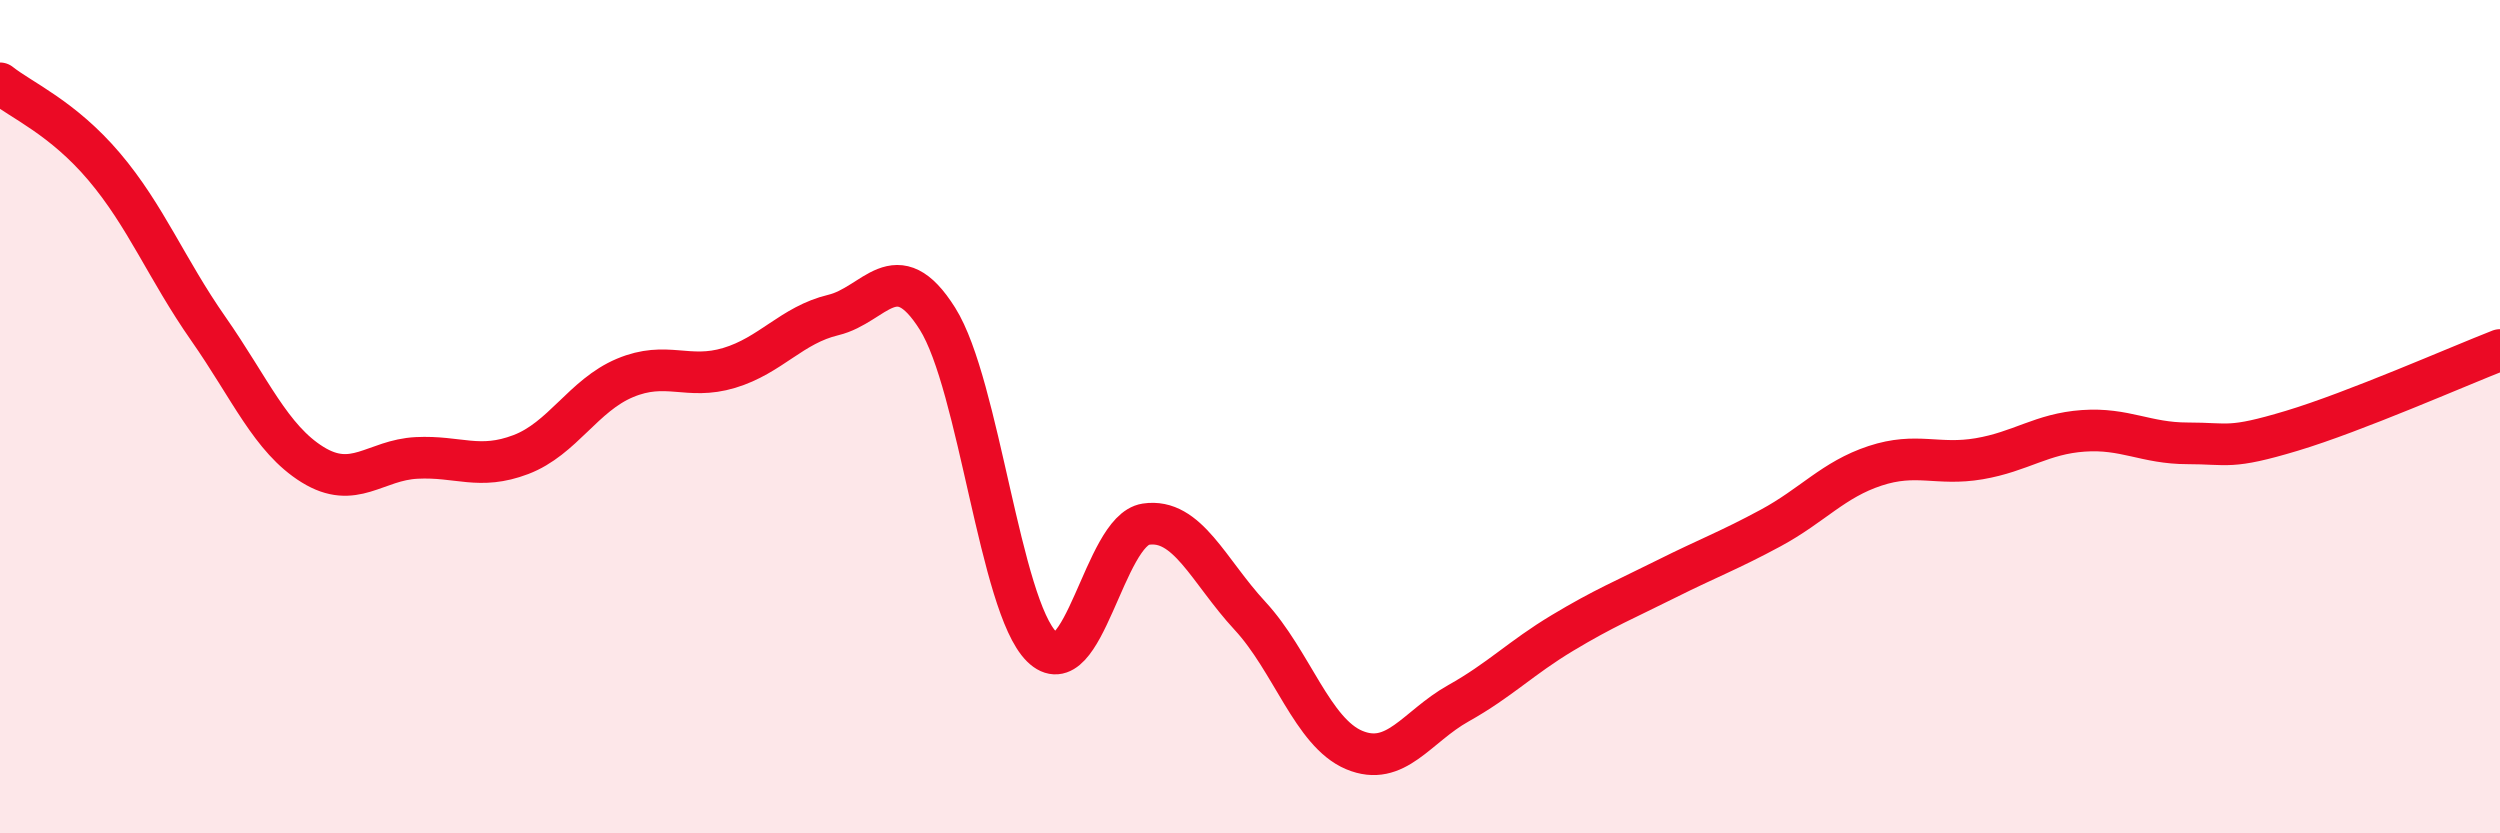
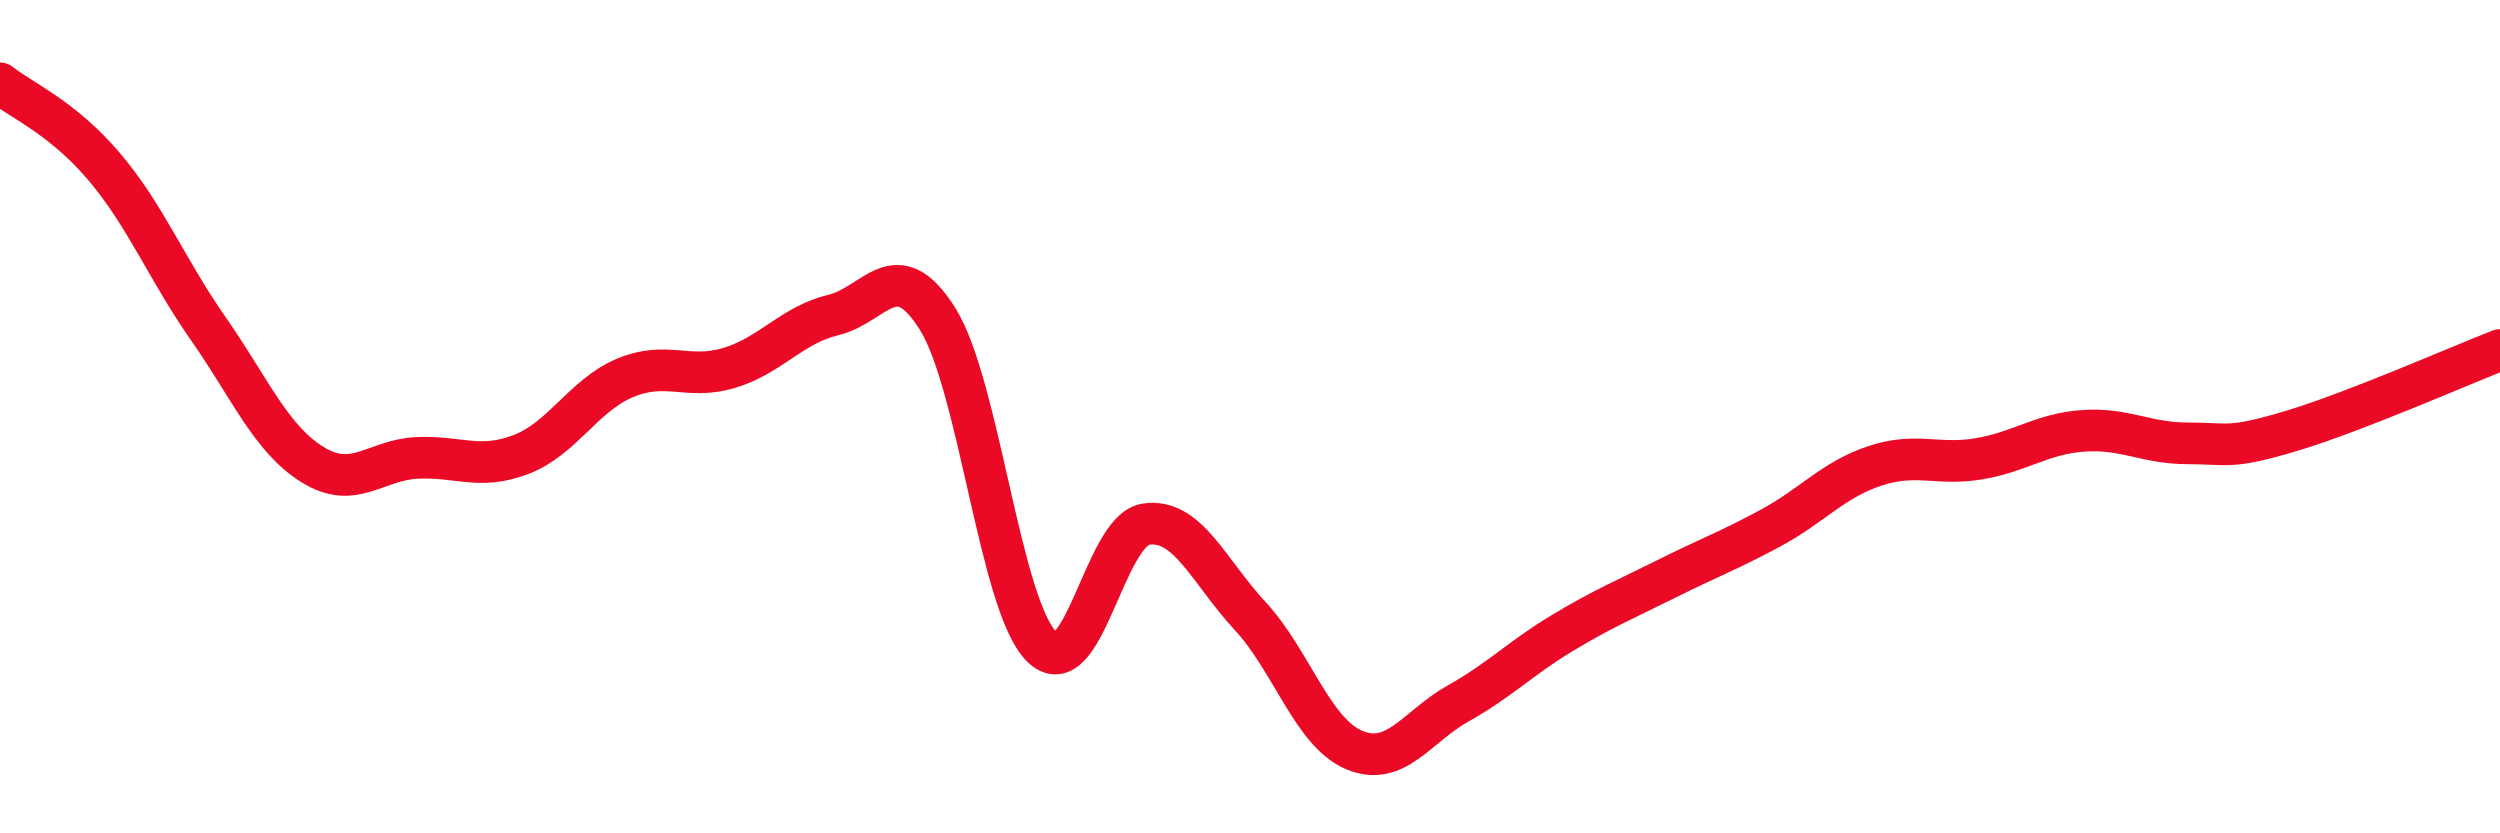
<svg xmlns="http://www.w3.org/2000/svg" width="60" height="20" viewBox="0 0 60 20">
-   <path d="M 0,2 C 0.5,2.4 1.5,2.82 2.5,4 C 3.5,5.18 4,6.46 5,7.89 C 6,9.32 6.5,10.53 7.5,11.15 C 8.5,11.77 9,11.04 10,10.99 C 11,10.94 11.5,11.29 12.5,10.91 C 13.5,10.53 14,9.49 15,9.07 C 16,8.65 16.5,9.13 17.5,8.83 C 18.5,8.53 19,7.8 20,7.56 C 21,7.32 21.5,6.06 22.5,7.65 C 23.5,9.24 24,14.53 25,15.52 C 26,16.51 26.5,12.73 27.5,12.58 C 28.5,12.43 29,13.7 30,14.78 C 31,15.86 31.5,17.58 32.5,18 C 33.5,18.42 34,17.44 35,16.88 C 36,16.32 36.5,15.79 37.5,15.19 C 38.5,14.59 39,14.39 40,13.89 C 41,13.39 41.5,13.21 42.5,12.67 C 43.5,12.13 44,11.51 45,11.18 C 46,10.85 46.5,11.18 47.5,11.01 C 48.5,10.84 49,10.41 50,10.34 C 51,10.27 51.5,10.64 52.5,10.64 C 53.5,10.64 53.5,10.79 55,10.34 C 56.5,9.89 59,8.79 60,8.4L60 20L0 20Z" fill="#EB0A25" opacity="0.1" stroke-linecap="round" stroke-linejoin="round" />
  <path d="M 0,2 C 0.5,2.4 1.5,2.82 2.5,4 C 3.5,5.18 4,6.46 5,7.89 C 6,9.32 6.5,10.53 7.5,11.15 C 8.5,11.77 9,11.04 10,10.99 C 11,10.94 11.5,11.29 12.5,10.91 C 13.5,10.53 14,9.49 15,9.07 C 16,8.65 16.5,9.13 17.5,8.83 C 18.5,8.53 19,7.8 20,7.56 C 21,7.32 21.5,6.06 22.5,7.65 C 23.5,9.24 24,14.53 25,15.52 C 26,16.51 26.5,12.73 27.5,12.58 C 28.5,12.43 29,13.7 30,14.78 C 31,15.86 31.5,17.58 32.5,18 C 33.5,18.42 34,17.44 35,16.88 C 36,16.32 36.5,15.79 37.5,15.19 C 38.5,14.59 39,14.39 40,13.89 C 41,13.39 41.5,13.21 42.5,12.67 C 43.5,12.13 44,11.51 45,11.18 C 46,10.85 46.5,11.18 47.5,11.01 C 48.5,10.84 49,10.41 50,10.34 C 51,10.27 51.5,10.64 52.5,10.64 C 53.5,10.64 53.5,10.79 55,10.34 C 56.5,9.89 59,8.79 60,8.4" stroke="#EB0A25" stroke-width="1" fill="none" stroke-linecap="round" stroke-linejoin="round" />
</svg>